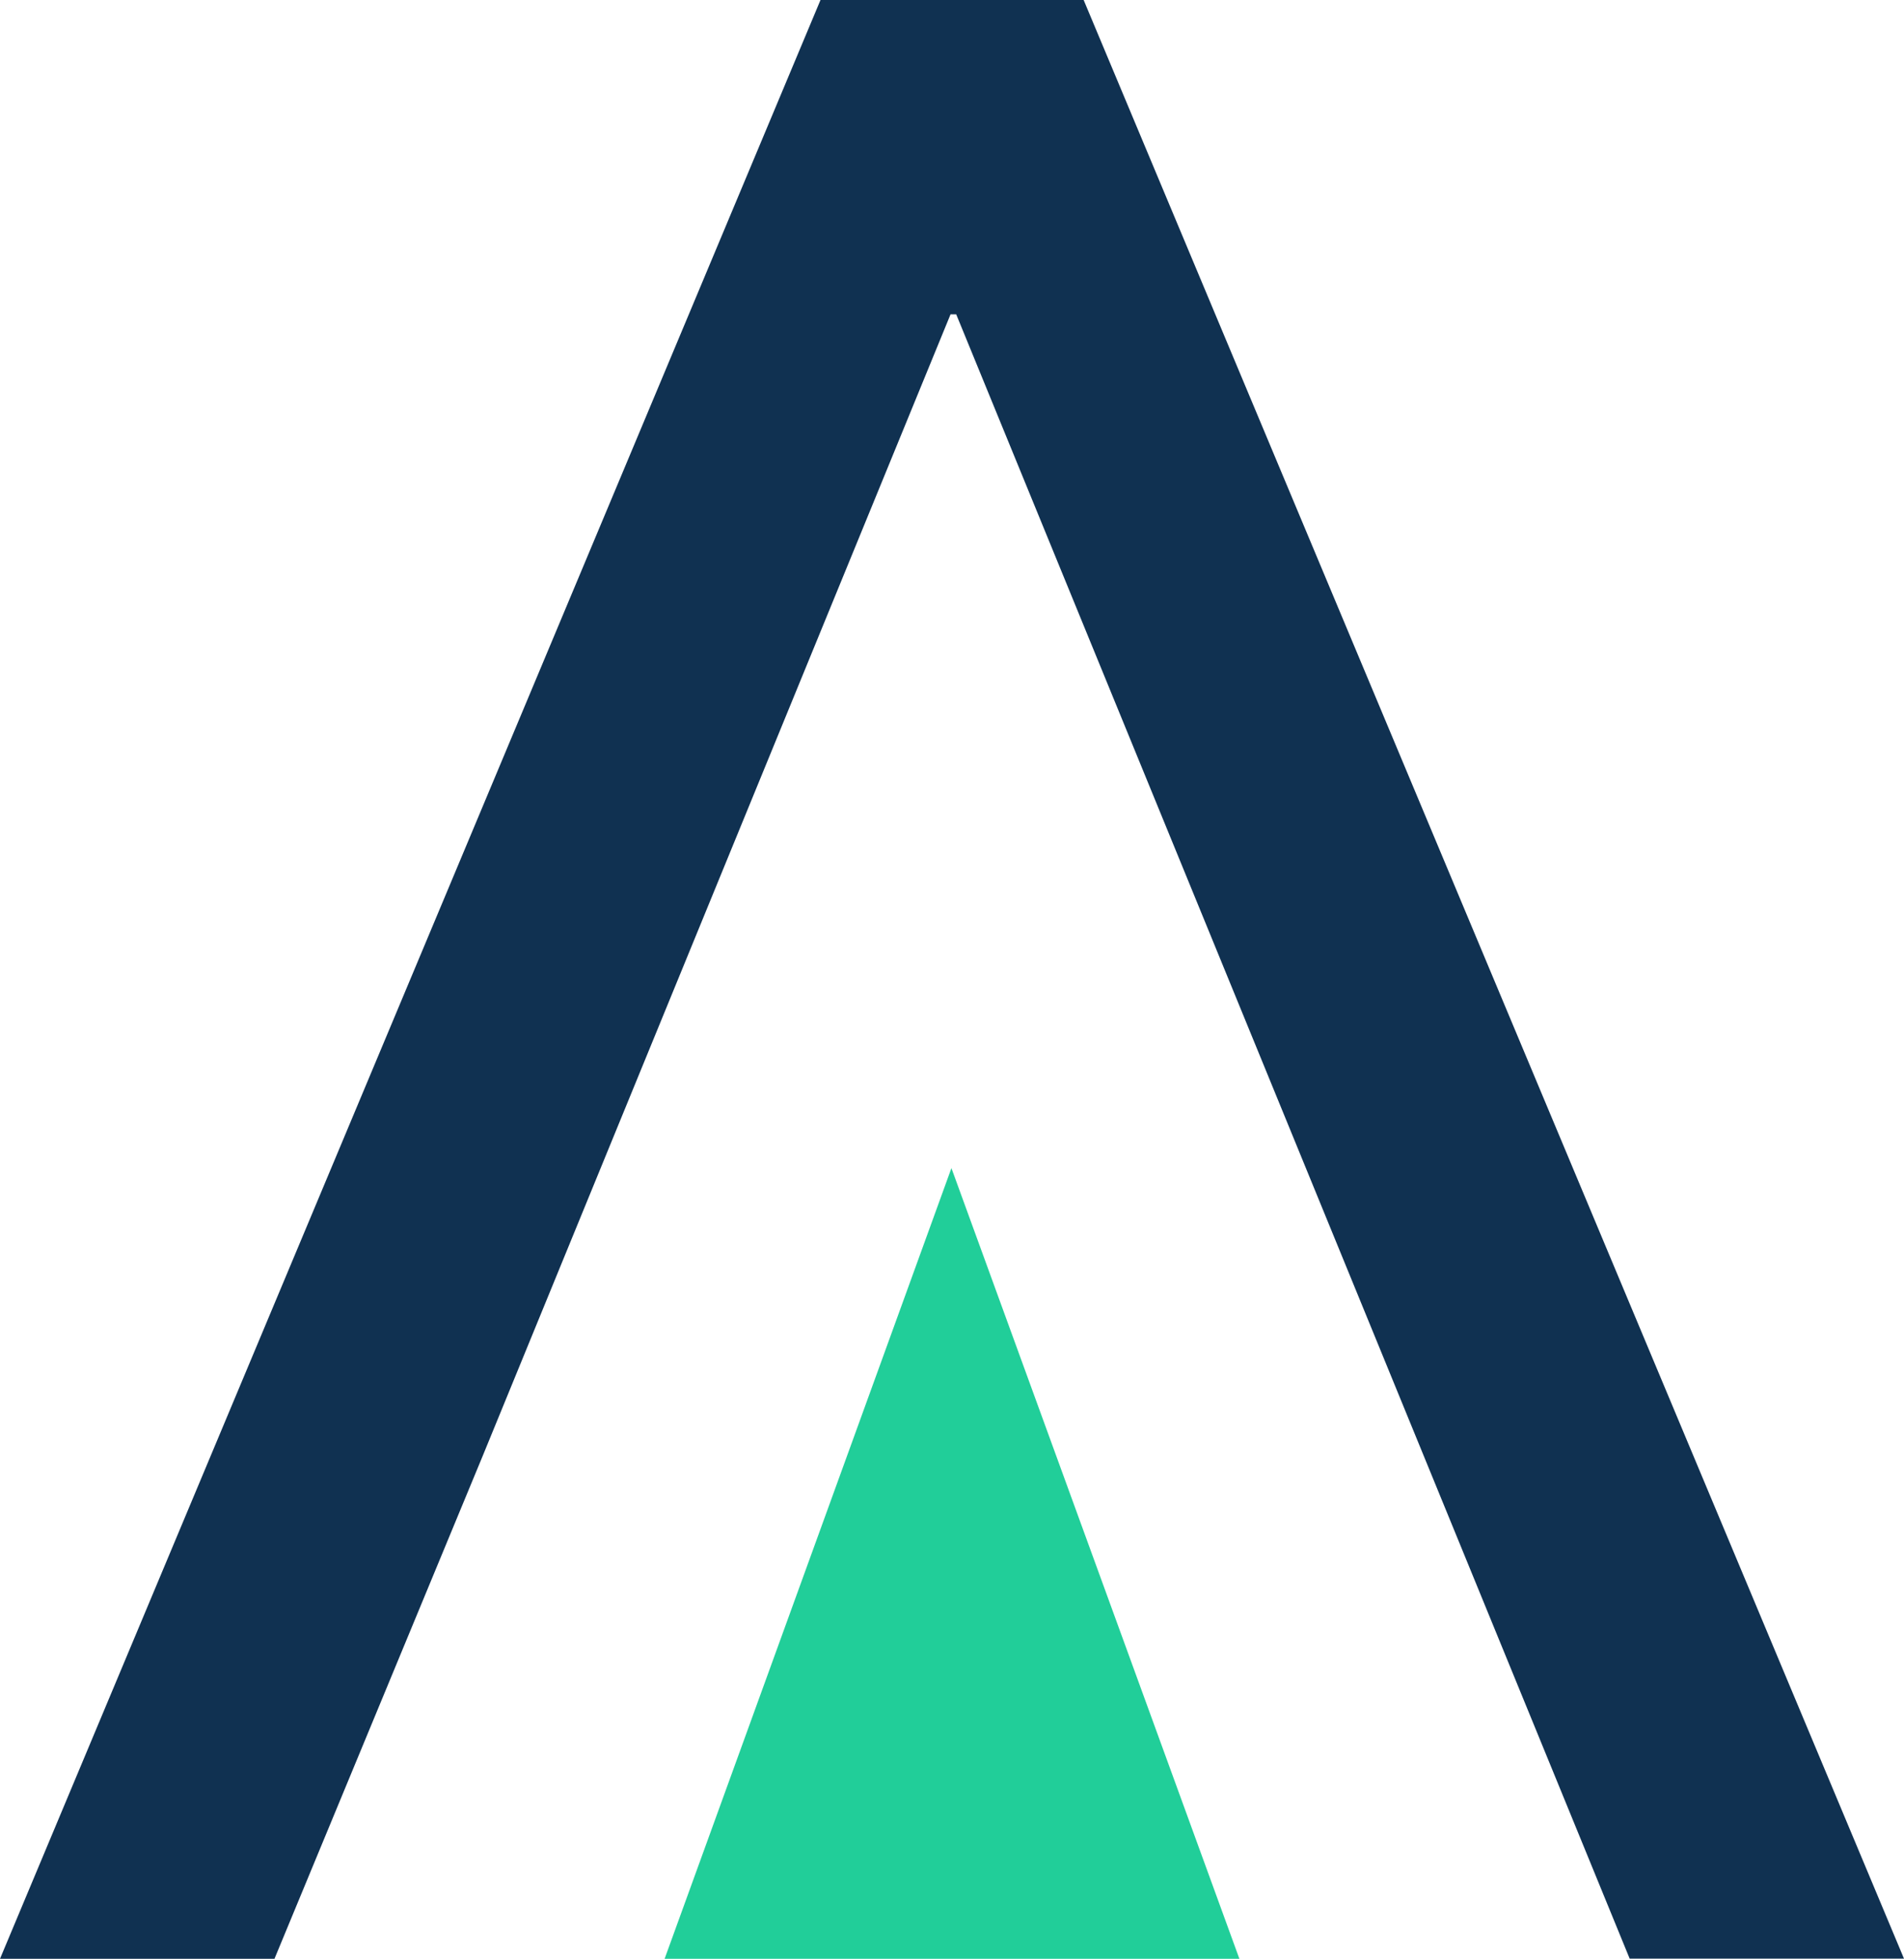
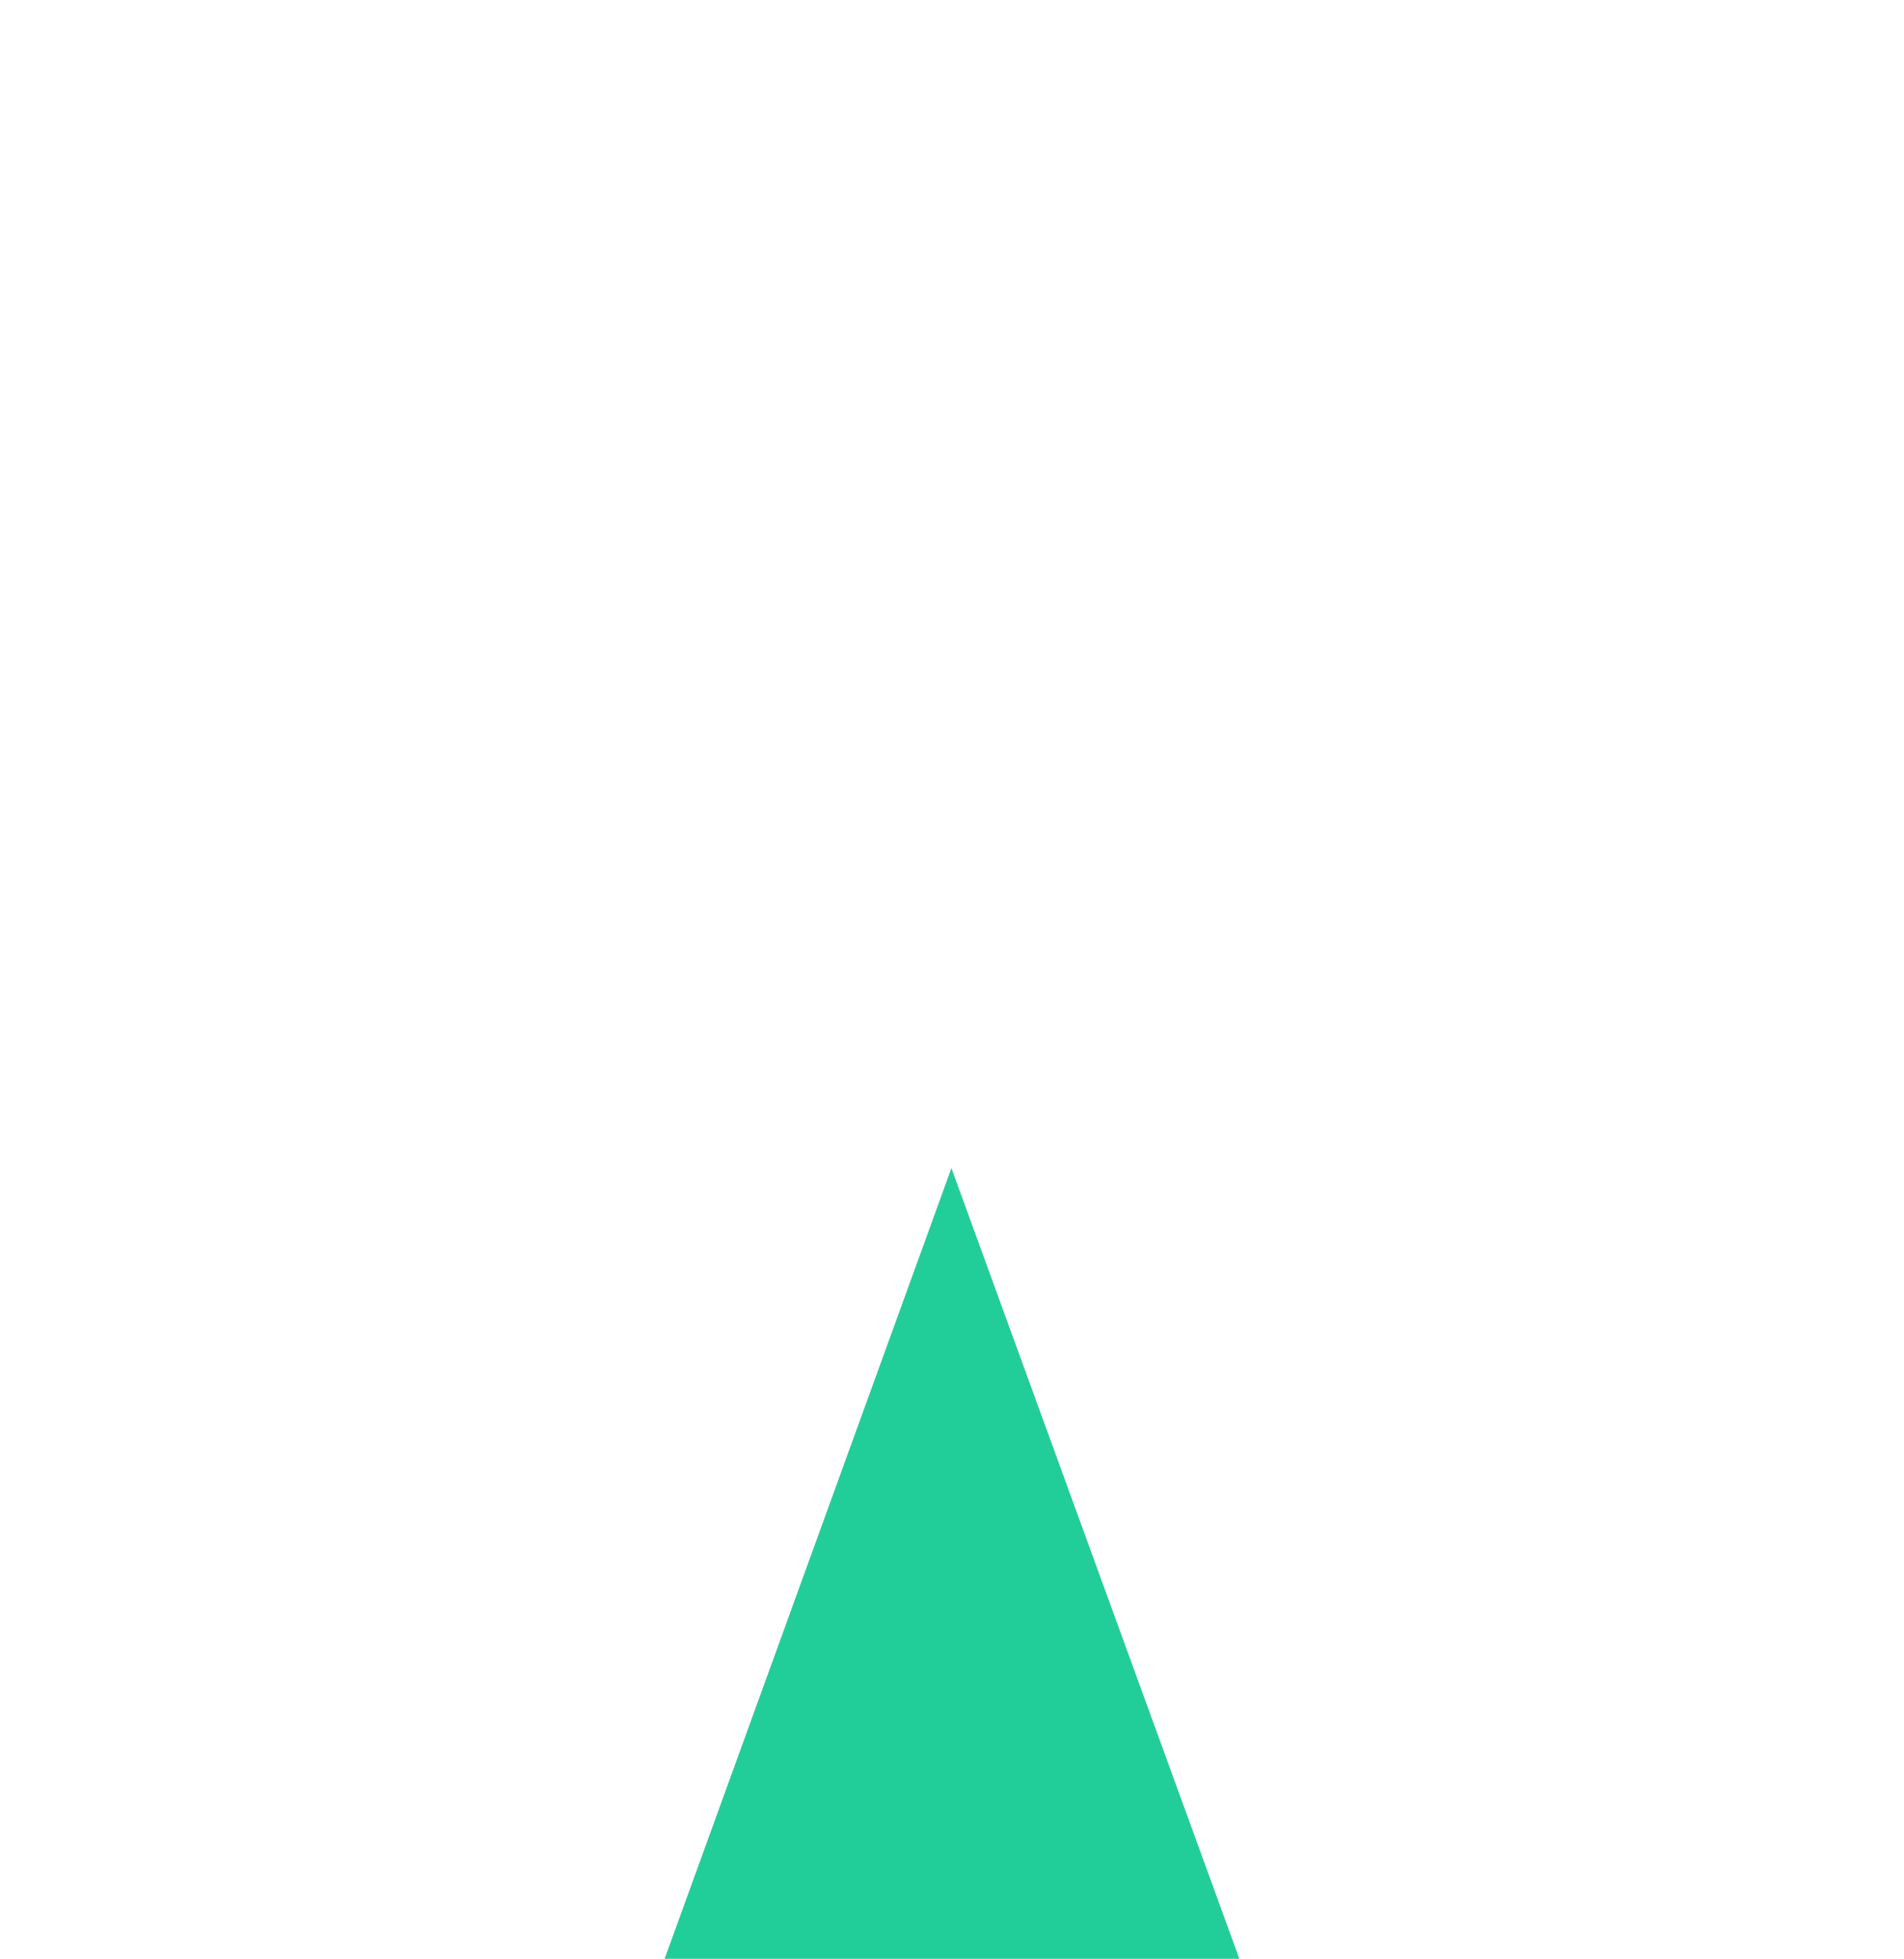
<svg xmlns="http://www.w3.org/2000/svg" width="106" height="109" viewBox="0 0 106 109" fill="none">
-   <path d="M60.329 0H45.679L0 109H15.28L26.855 81.06L52.919 17.491H53.234L90.728 108.992H106L60.329 0Z" fill="#103151" />
  <path d="M37 109L52.968 65L69 109H37Z" fill="#21CE99" />
</svg>